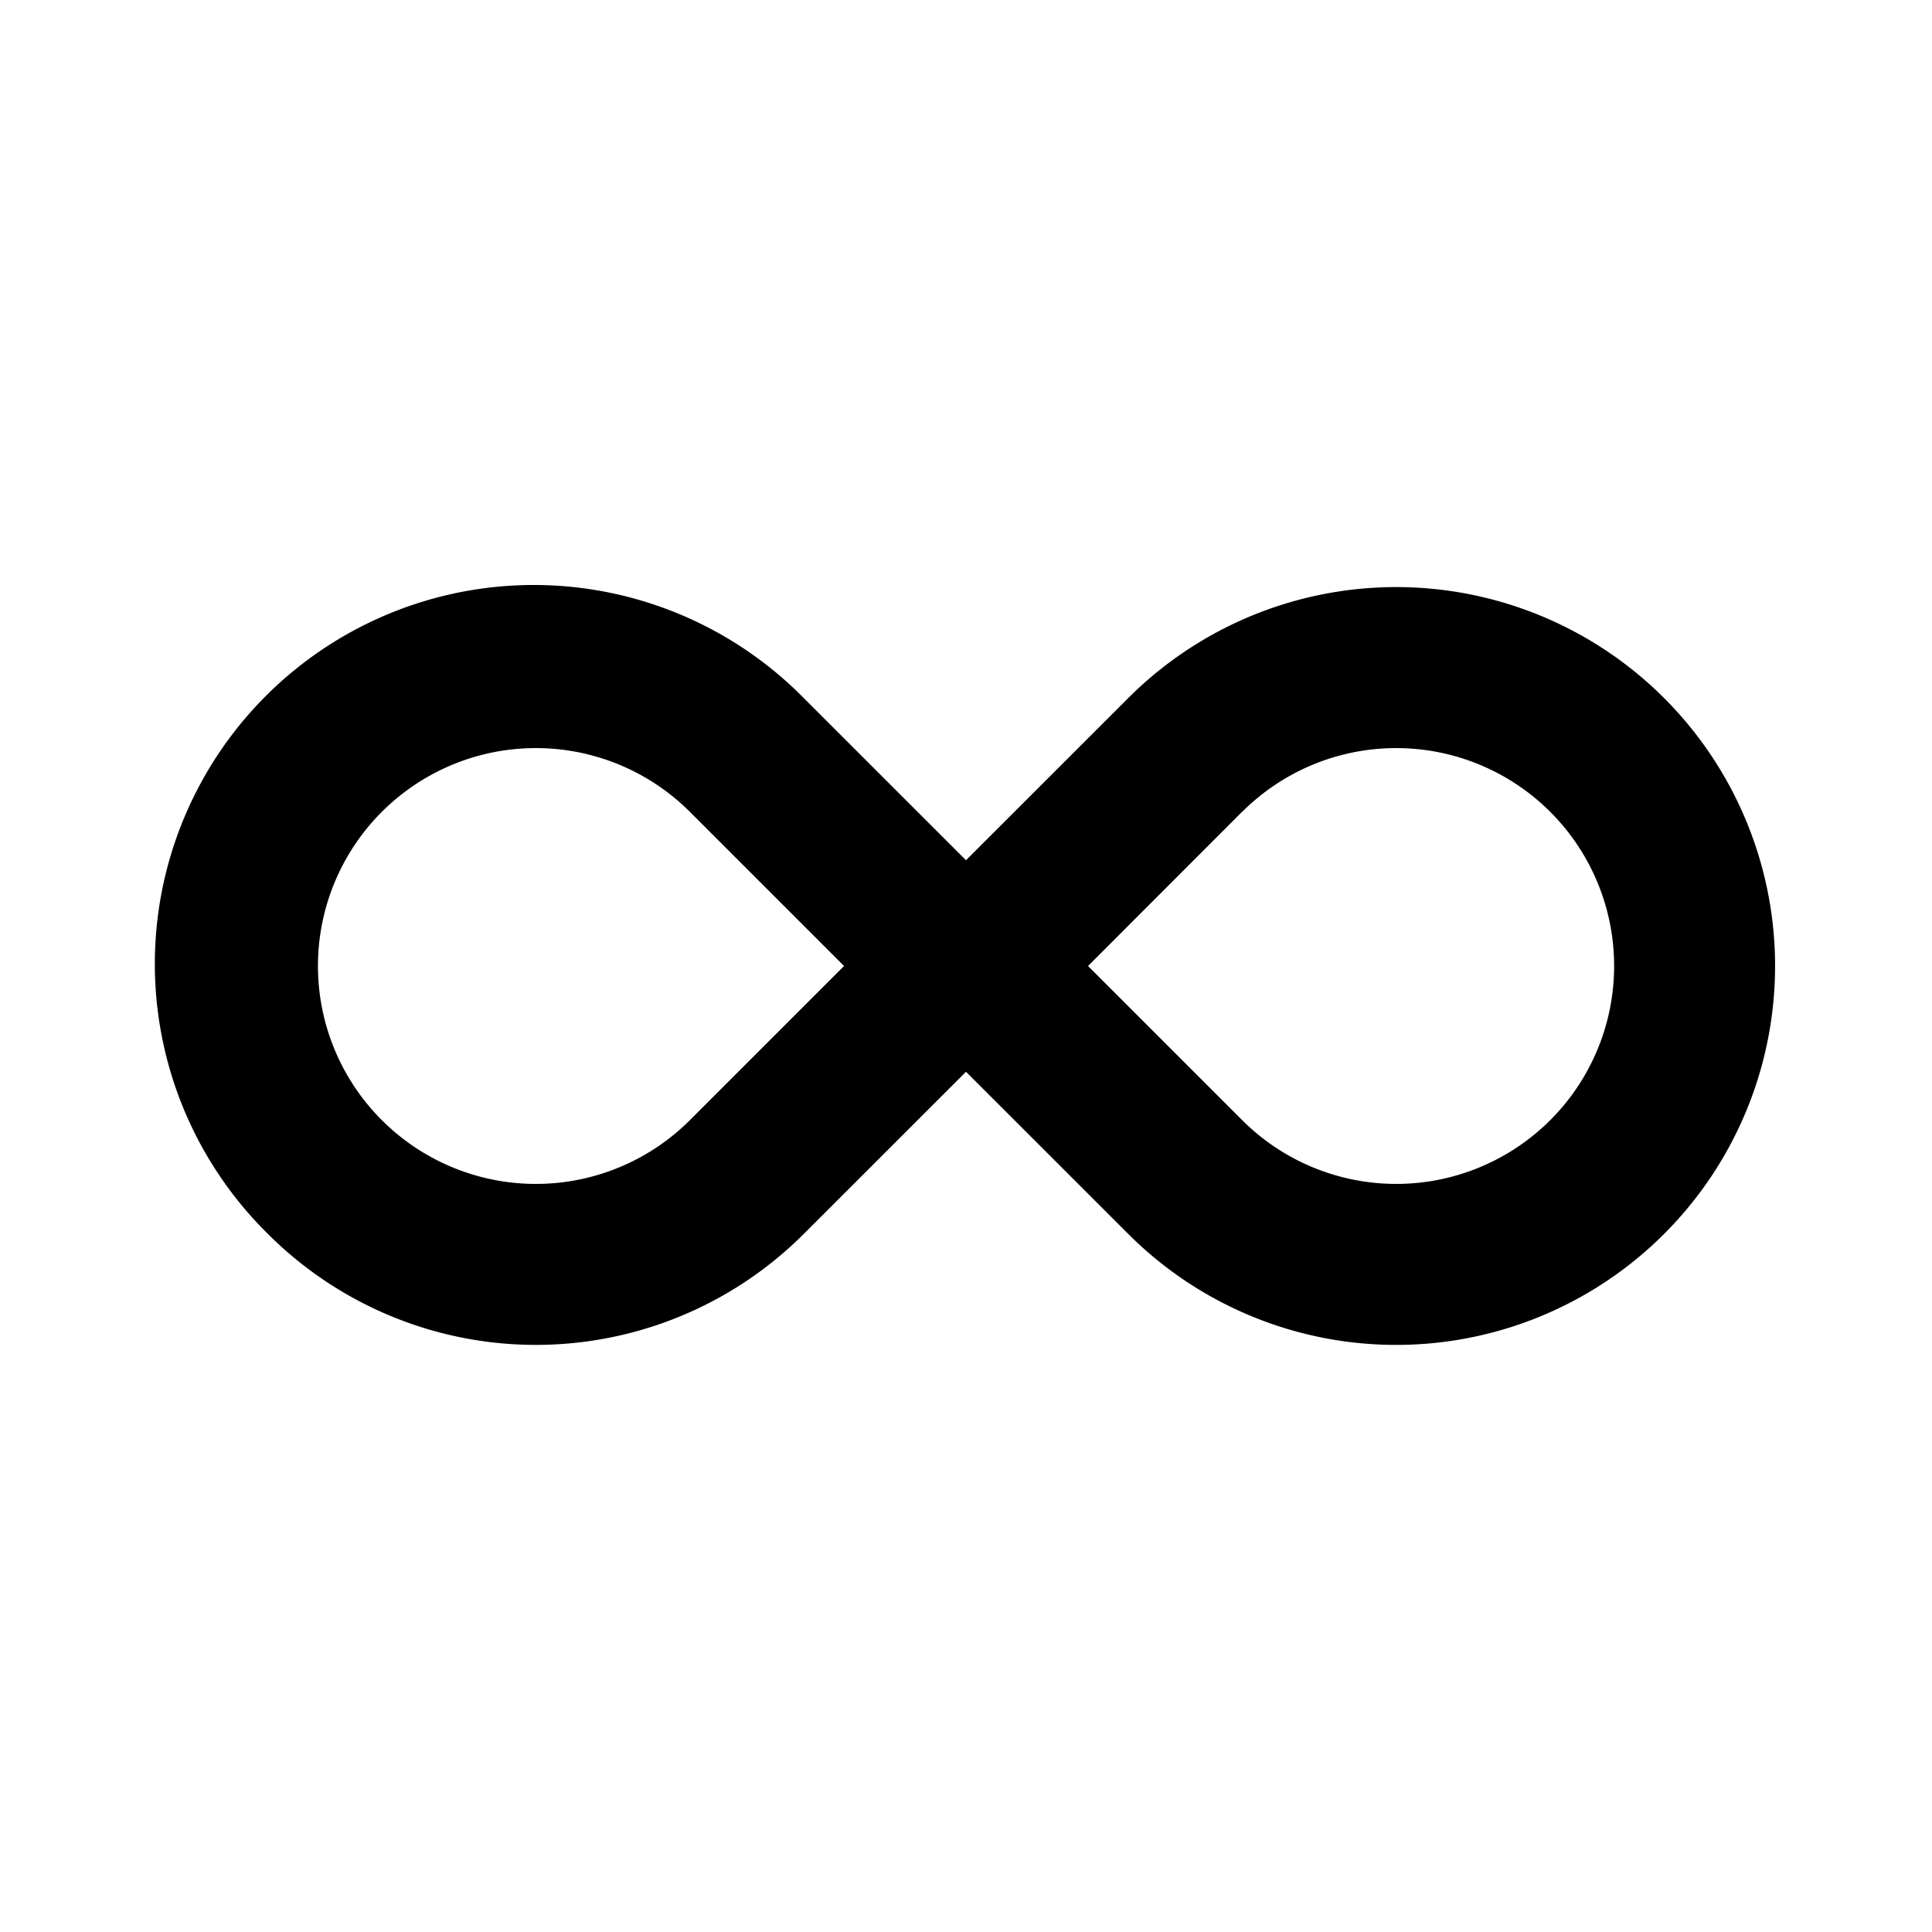
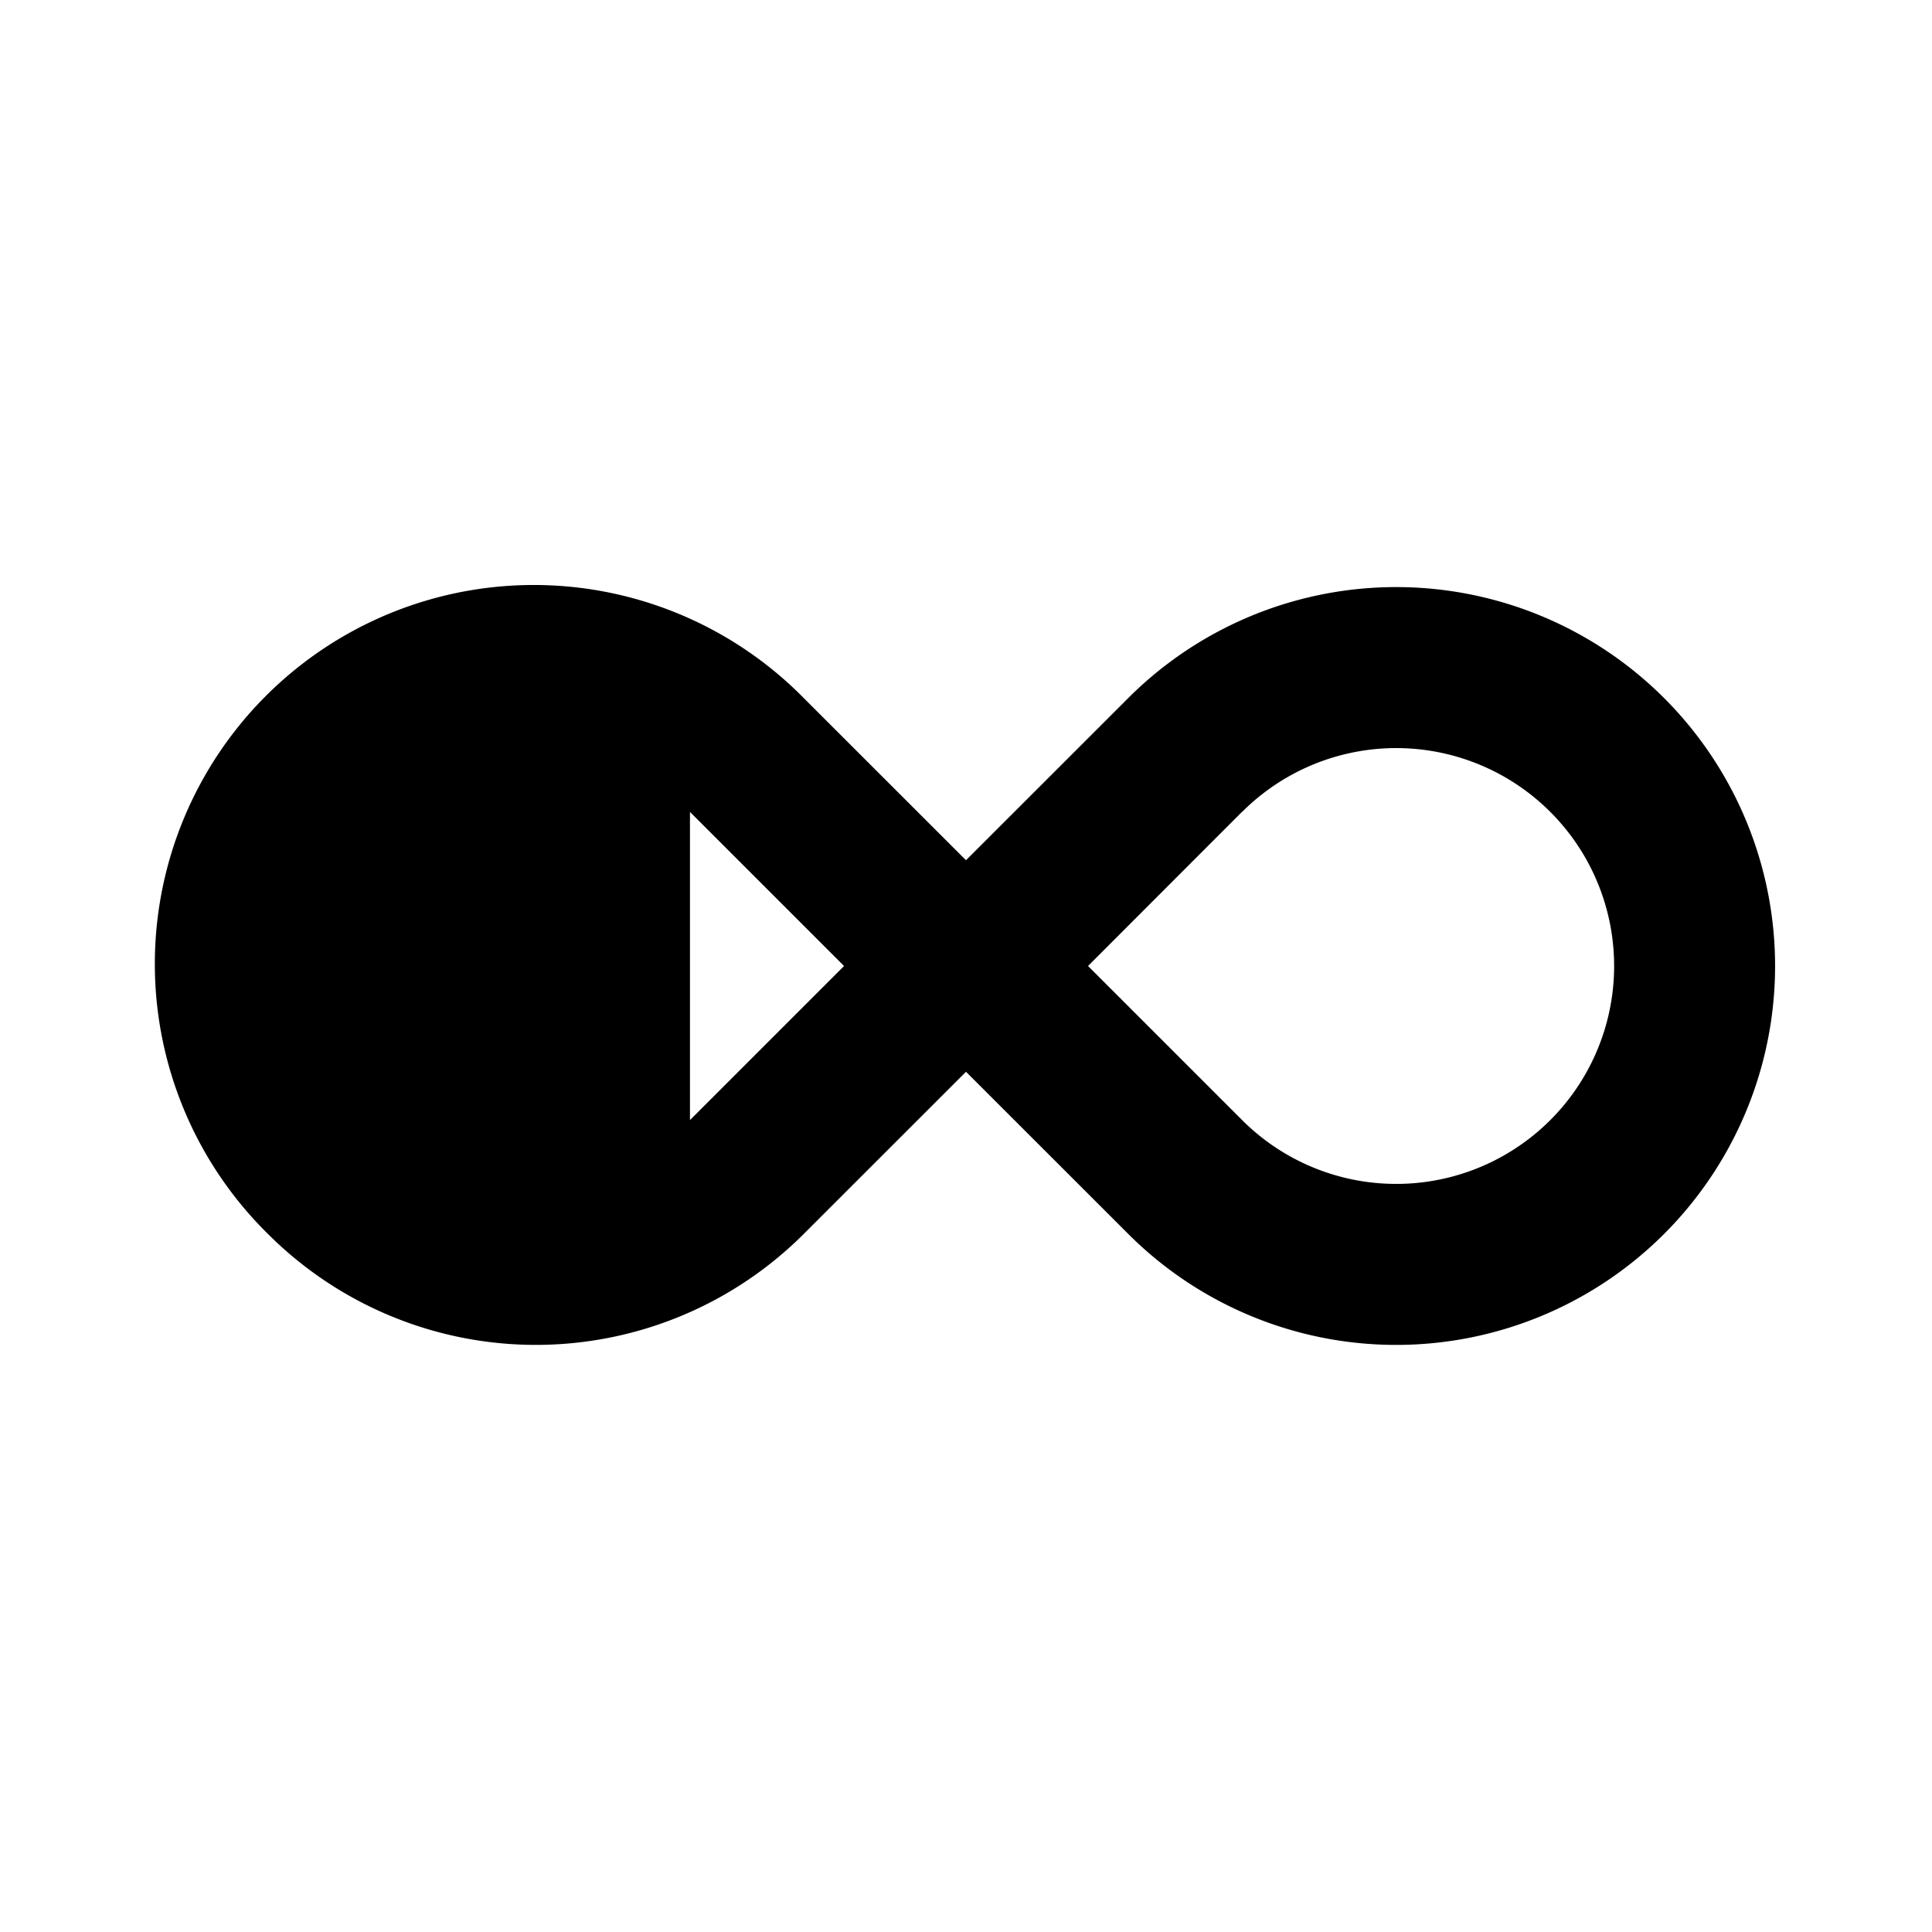
<svg xmlns="http://www.w3.org/2000/svg" width="24" height="24" fill="none">
-   <path fill-rule="evenodd" clip-rule="evenodd" d="M8.571 10.086L10.485 12l-1.914 1.914a2.707 2.707 0 110-3.828zm-5.243 5.242a4.707 4.707 0 116.657-6.656L12 10.686l2.015-2.014a4.707 4.707 0 110 6.656L12 13.314l-2.015 2.014a4.707 4.707 0 01-6.657 0zm12.1-5.242L13.516 12l1.914 1.914a2.707 2.707 0 100-3.828z" fill="#000" />
+   <path fill-rule="evenodd" clip-rule="evenodd" d="M8.571 10.086L10.485 12l-1.914 1.914zm-5.243 5.242a4.707 4.707 0 116.657-6.656L12 10.686l2.015-2.014a4.707 4.707 0 110 6.656L12 13.314l-2.015 2.014a4.707 4.707 0 01-6.657 0zm12.1-5.242L13.516 12l1.914 1.914a2.707 2.707 0 100-3.828z" fill="#000" />
</svg>